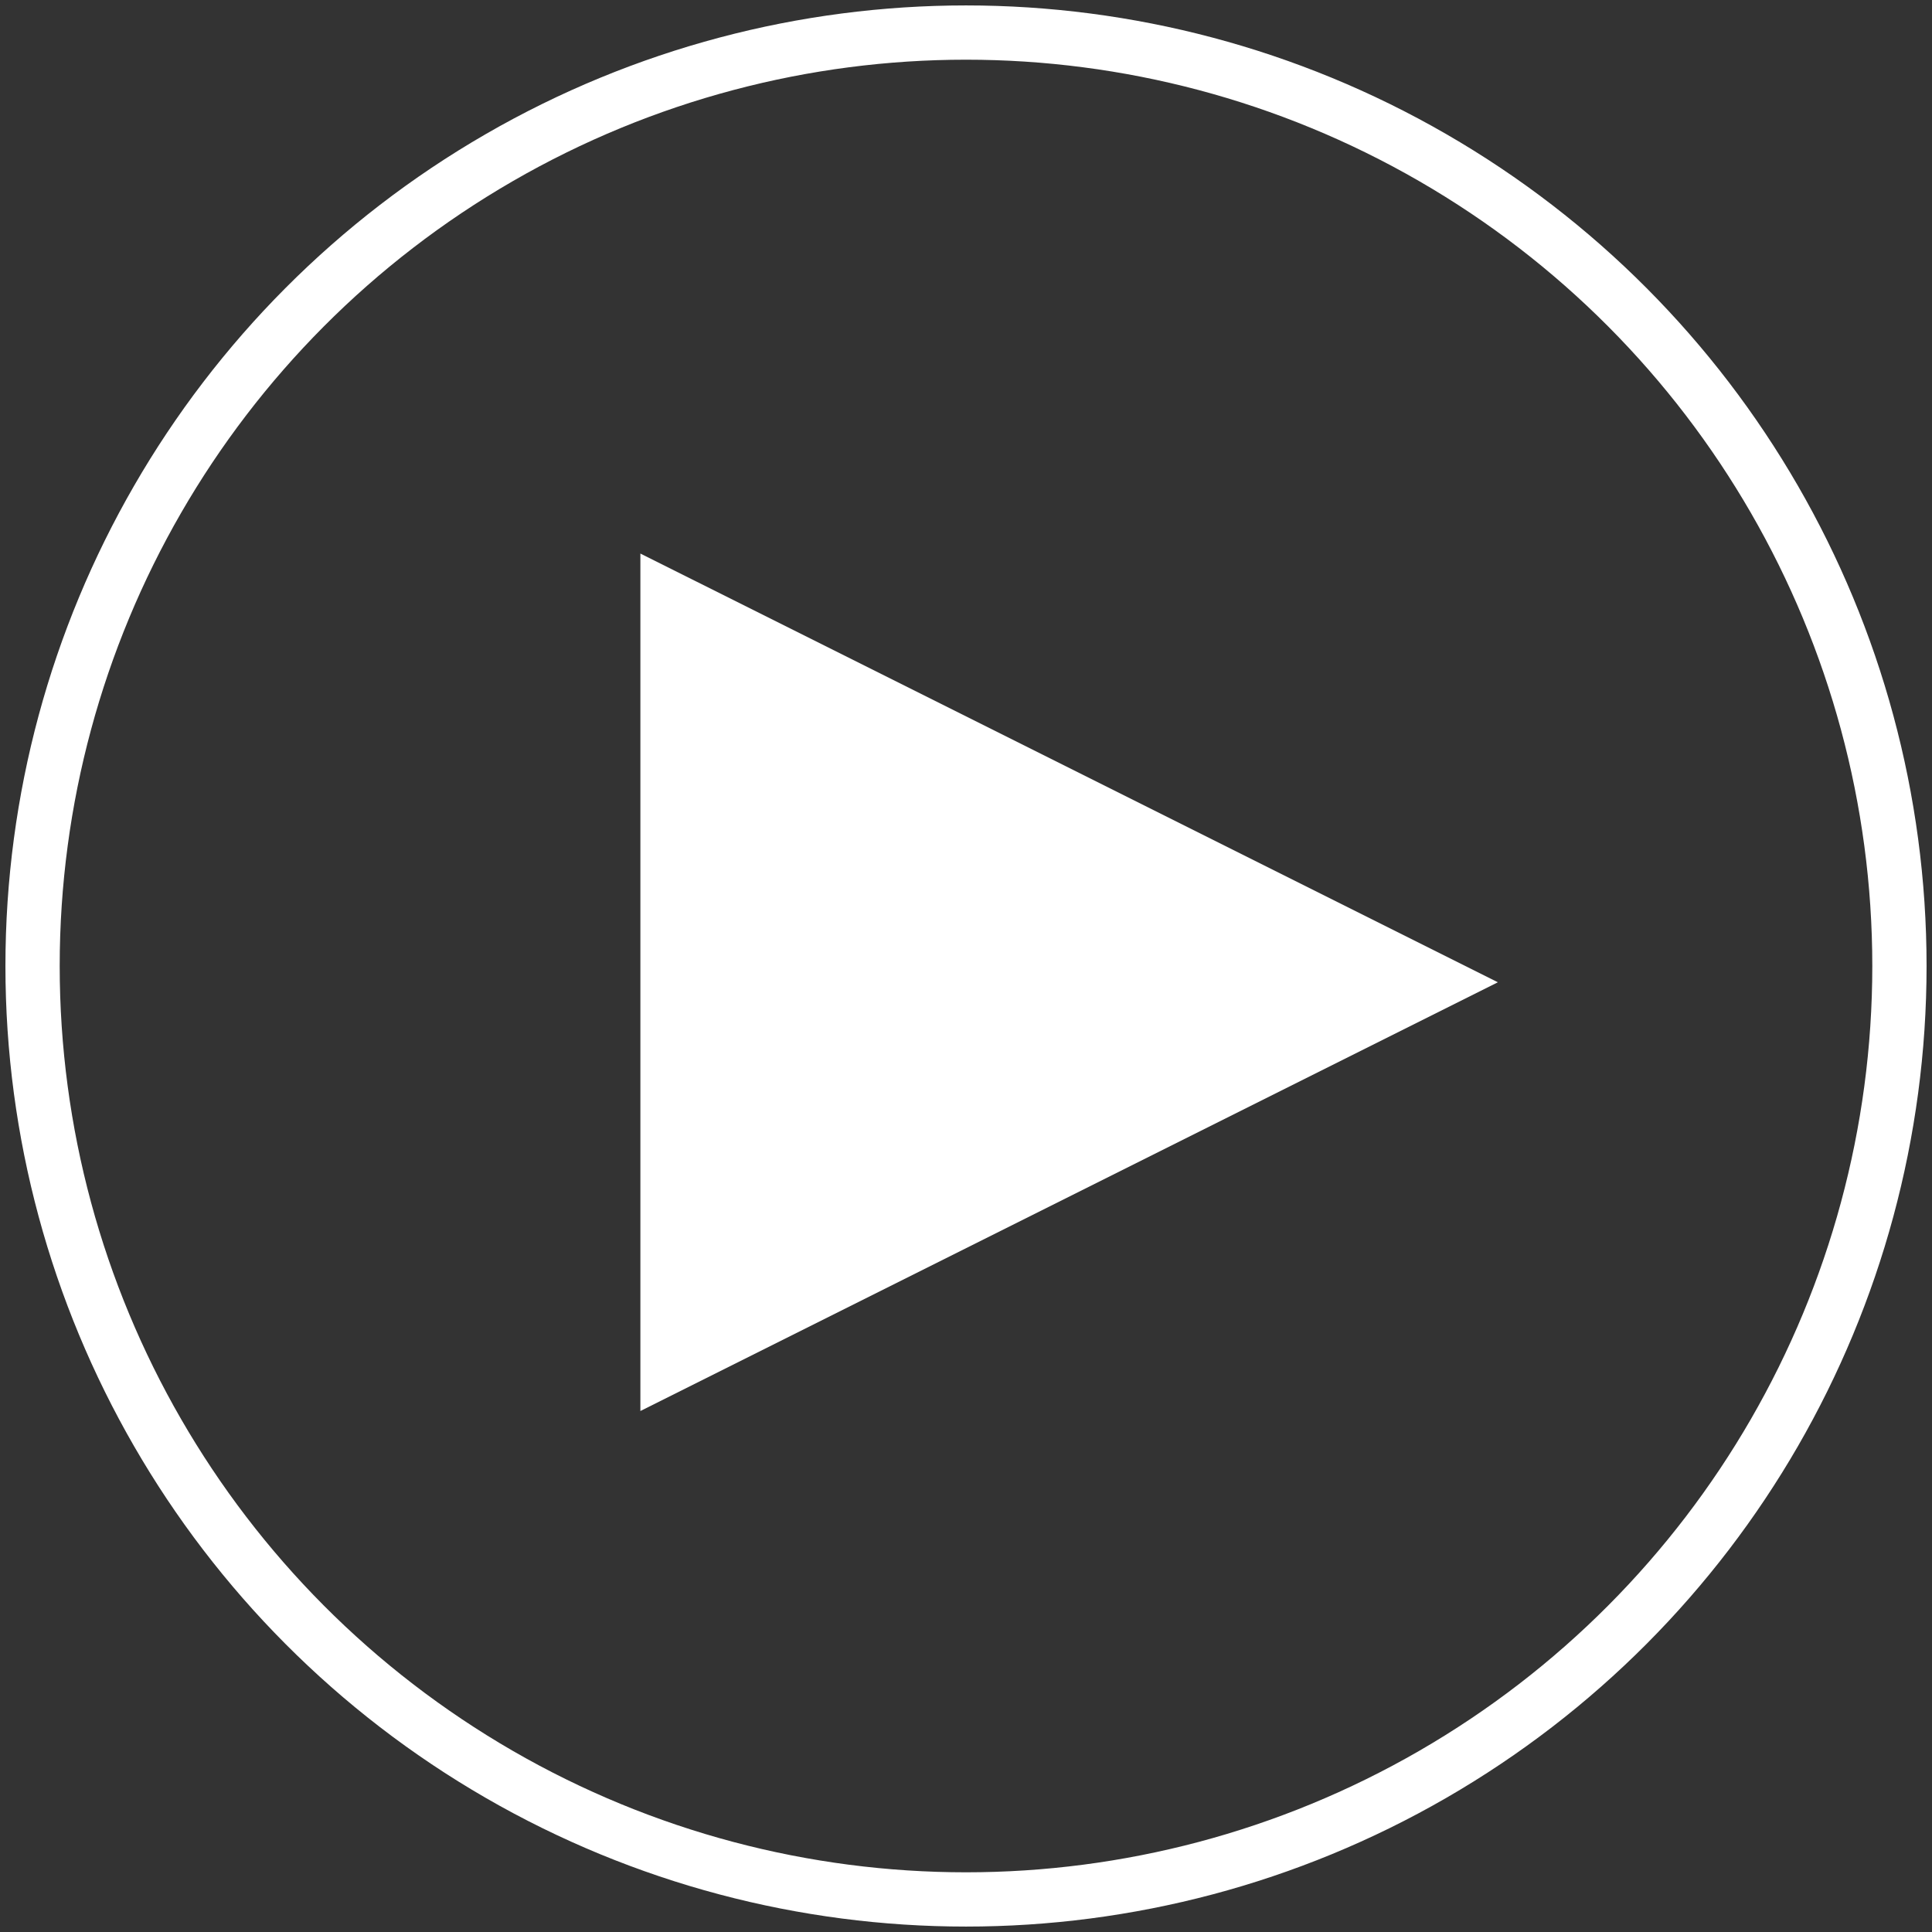
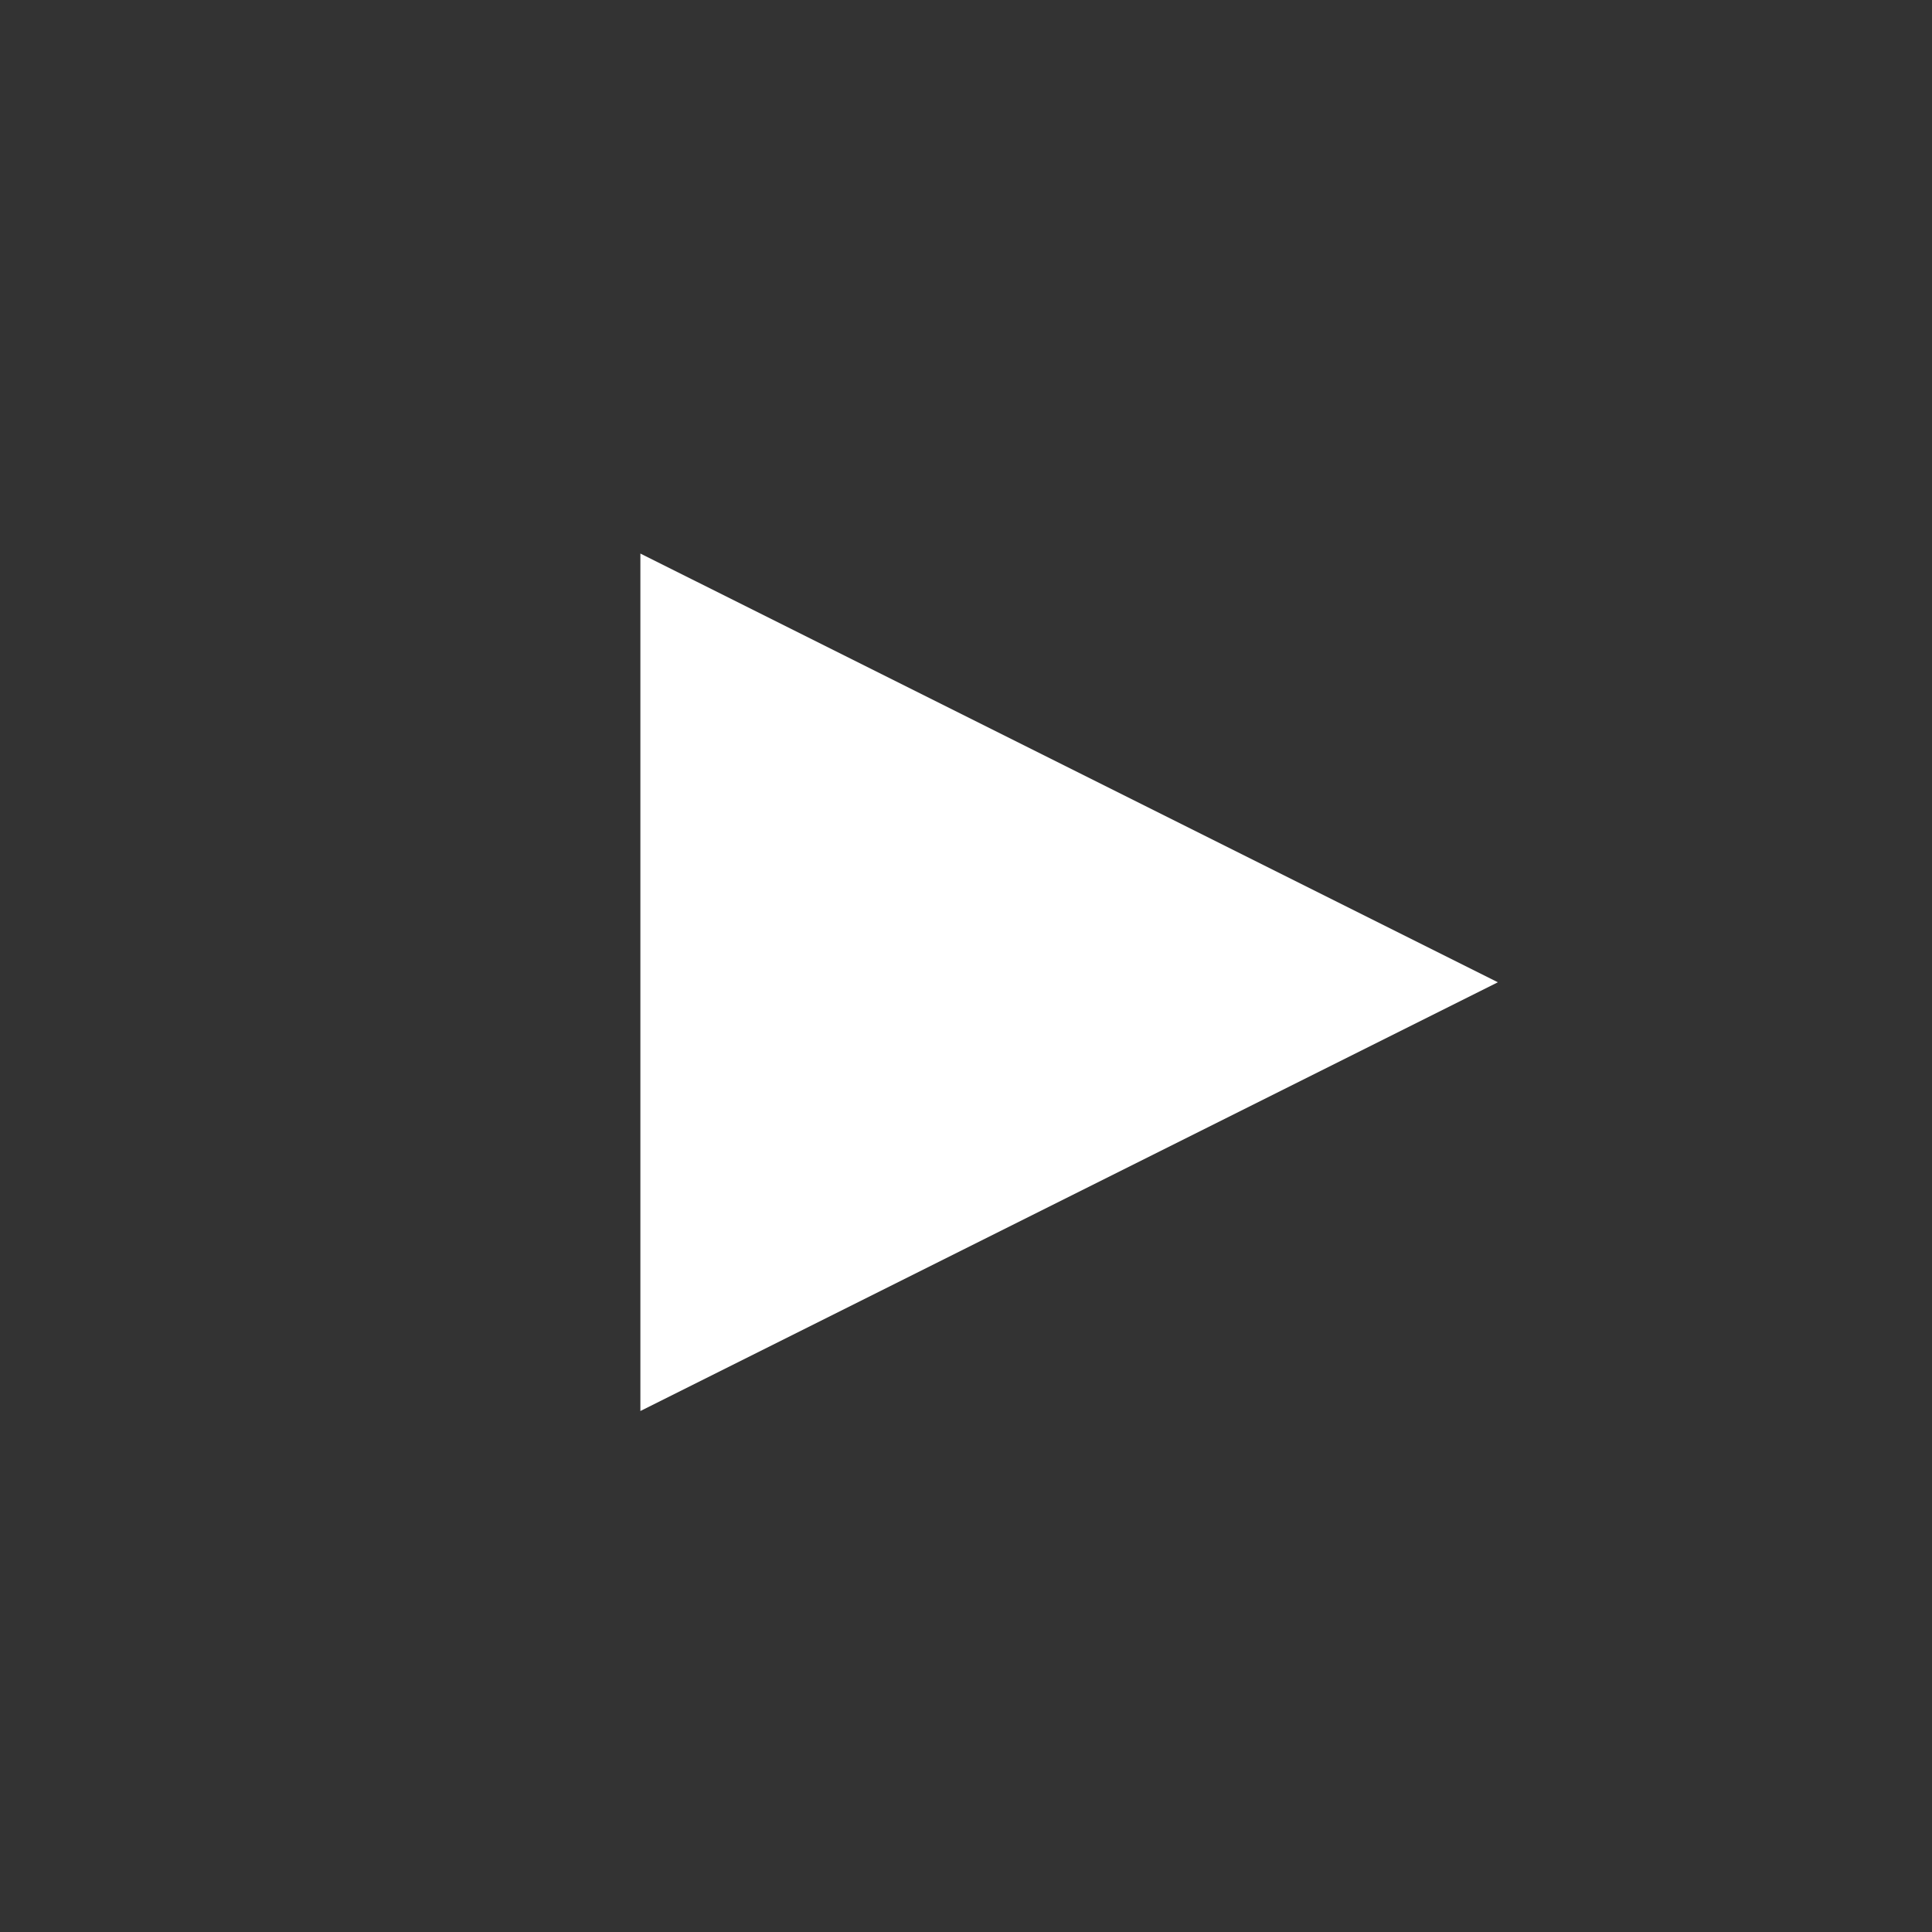
<svg xmlns="http://www.w3.org/2000/svg" width="178px" height="178px" viewBox="0 0 178 178" version="1.1">
  <rect x="0" y="0" width="178" height="178" fill="#333333" stroke="none" />
  <title>Group 6</title>
  <desc>Created with Sketch.</desc>
  <defs />
  <g id="Page-1" stroke="none" stroke-width="1" fill="none" fill-rule="evenodd">
    <g id="Bittans" transform="translate(-611, -3303)">
      <g id="-Film" transform="translate(-3, 3049)">
        <g id="Group-6" transform="translate(617, 257)">
-           <circle id="Oval" stroke="#FFFFFF" stroke-width="5" cx="86" cy="86" r="86" />
          <polygon id="Triangle" fill="#FFFFFF" points="135 87.5 56 127 56 48" />
        </g>
      </g>
    </g>
  </g>
</svg>